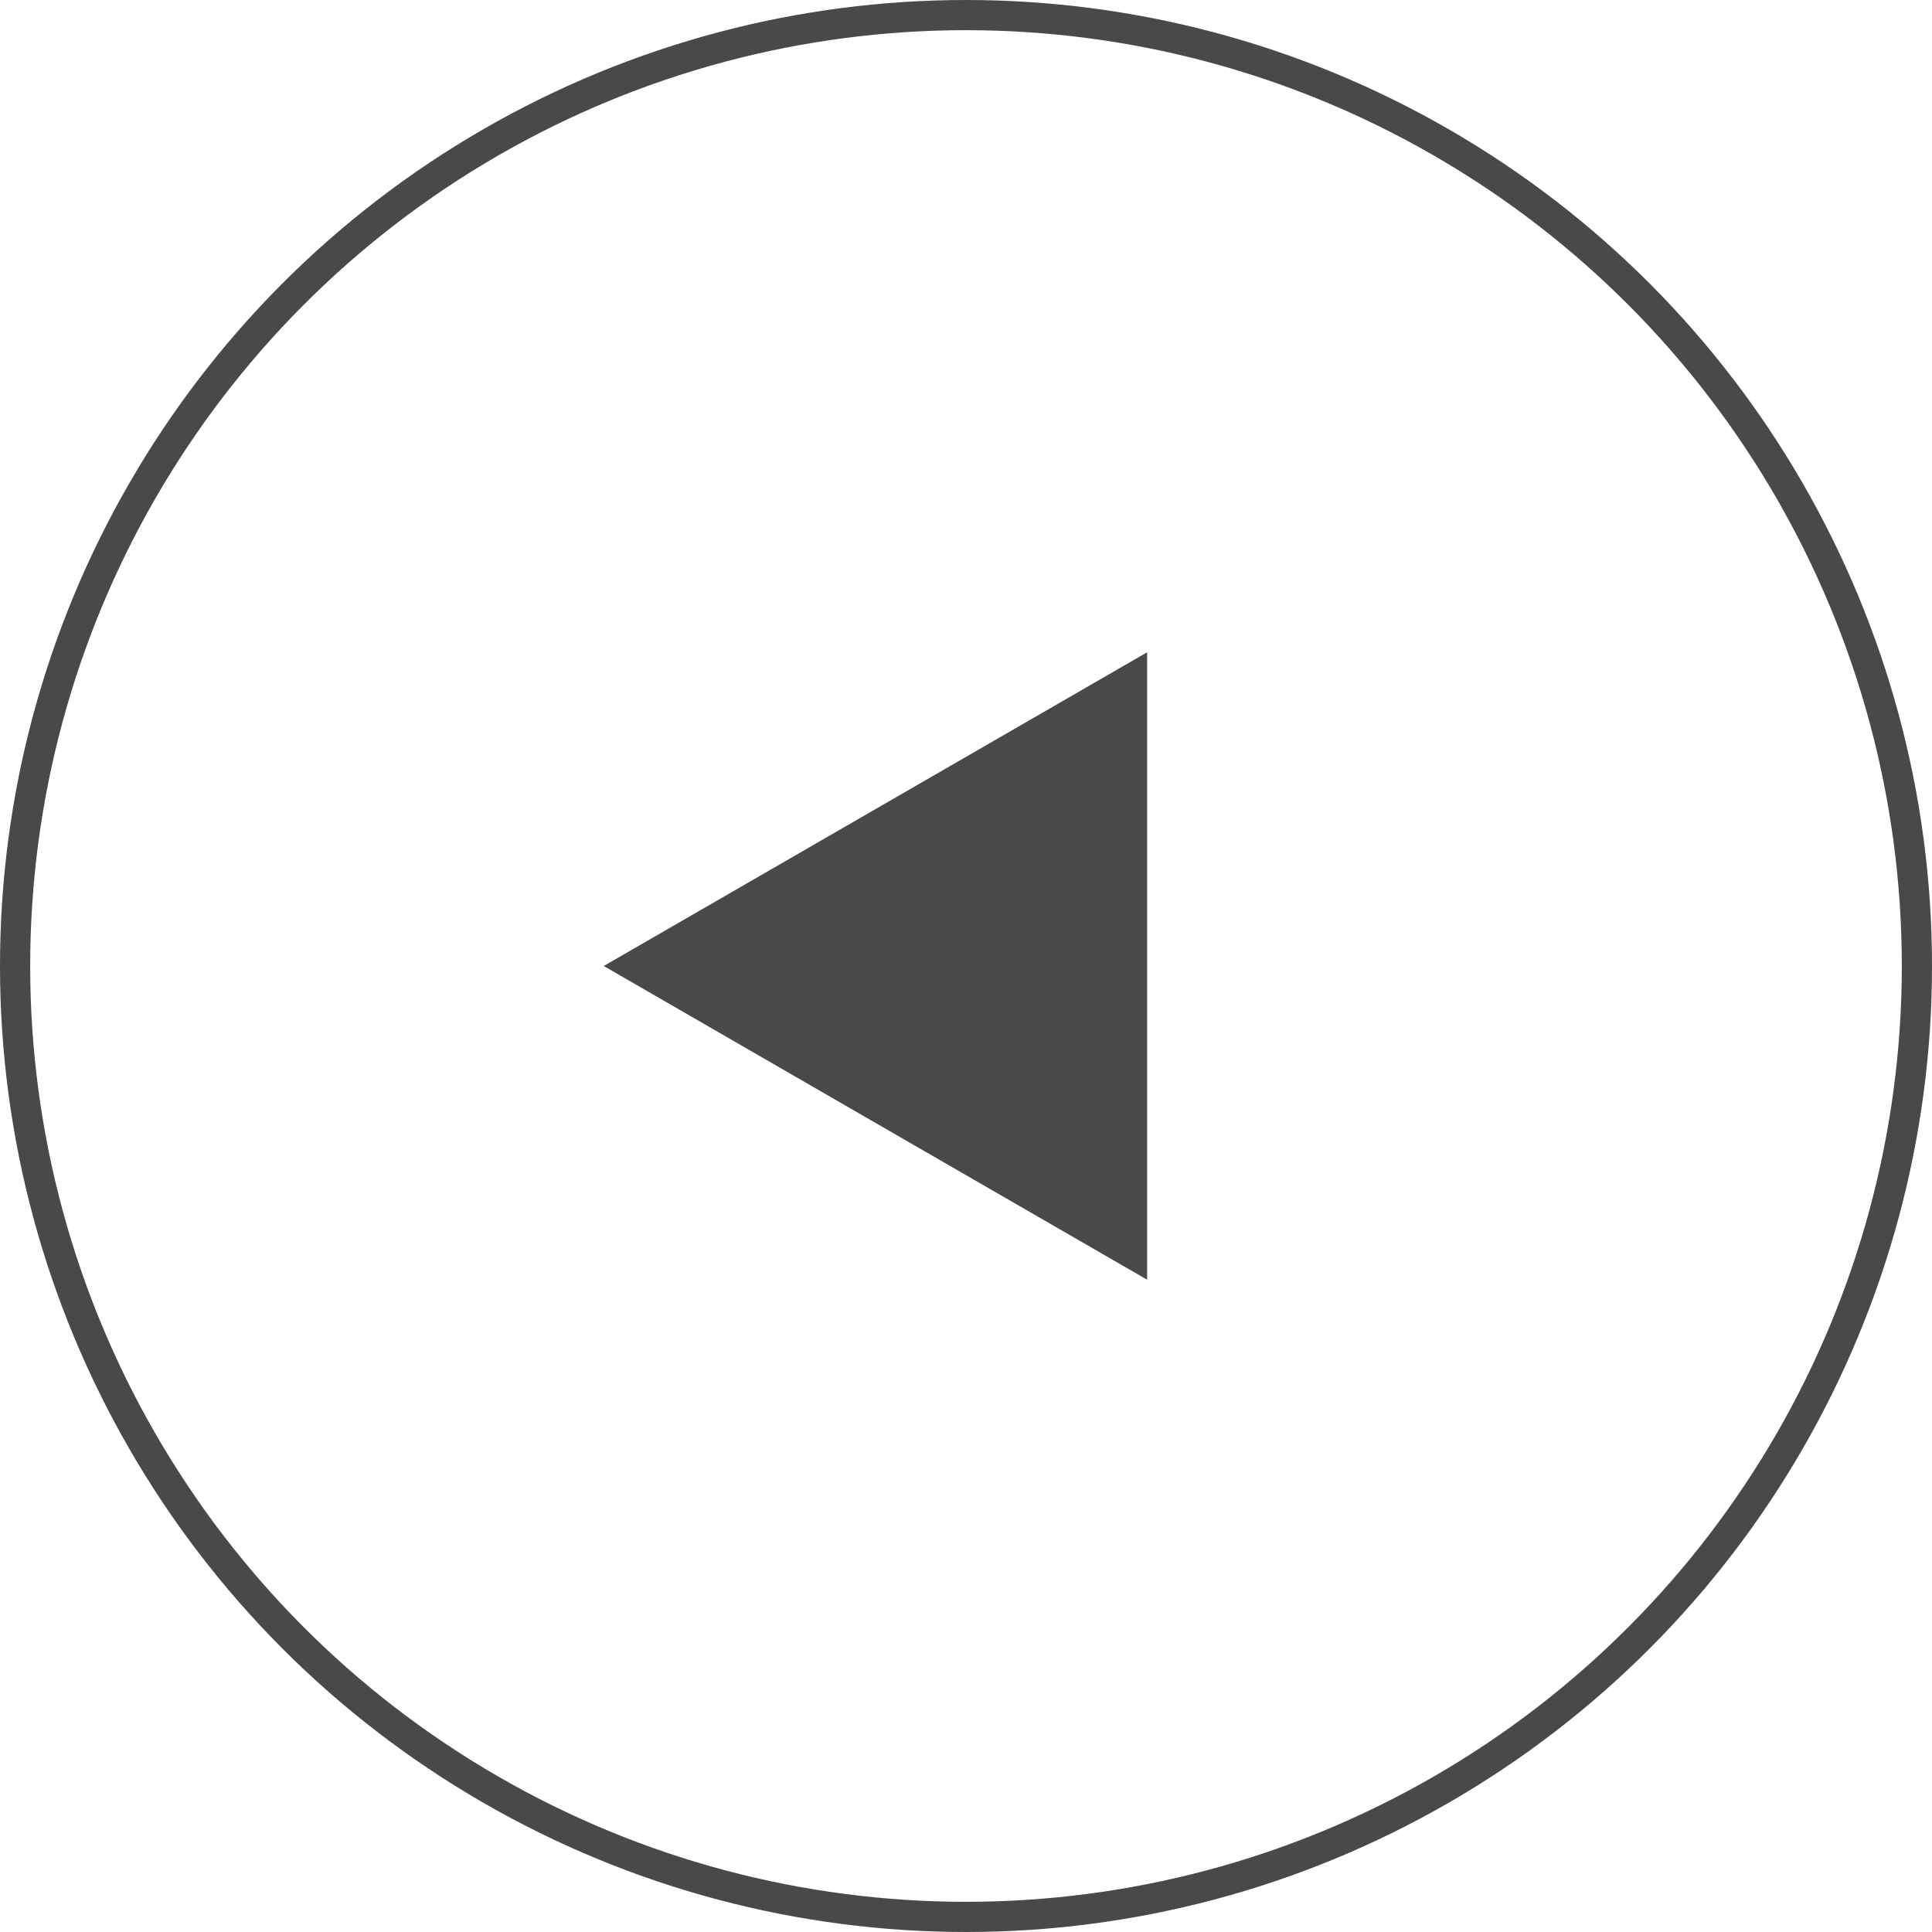
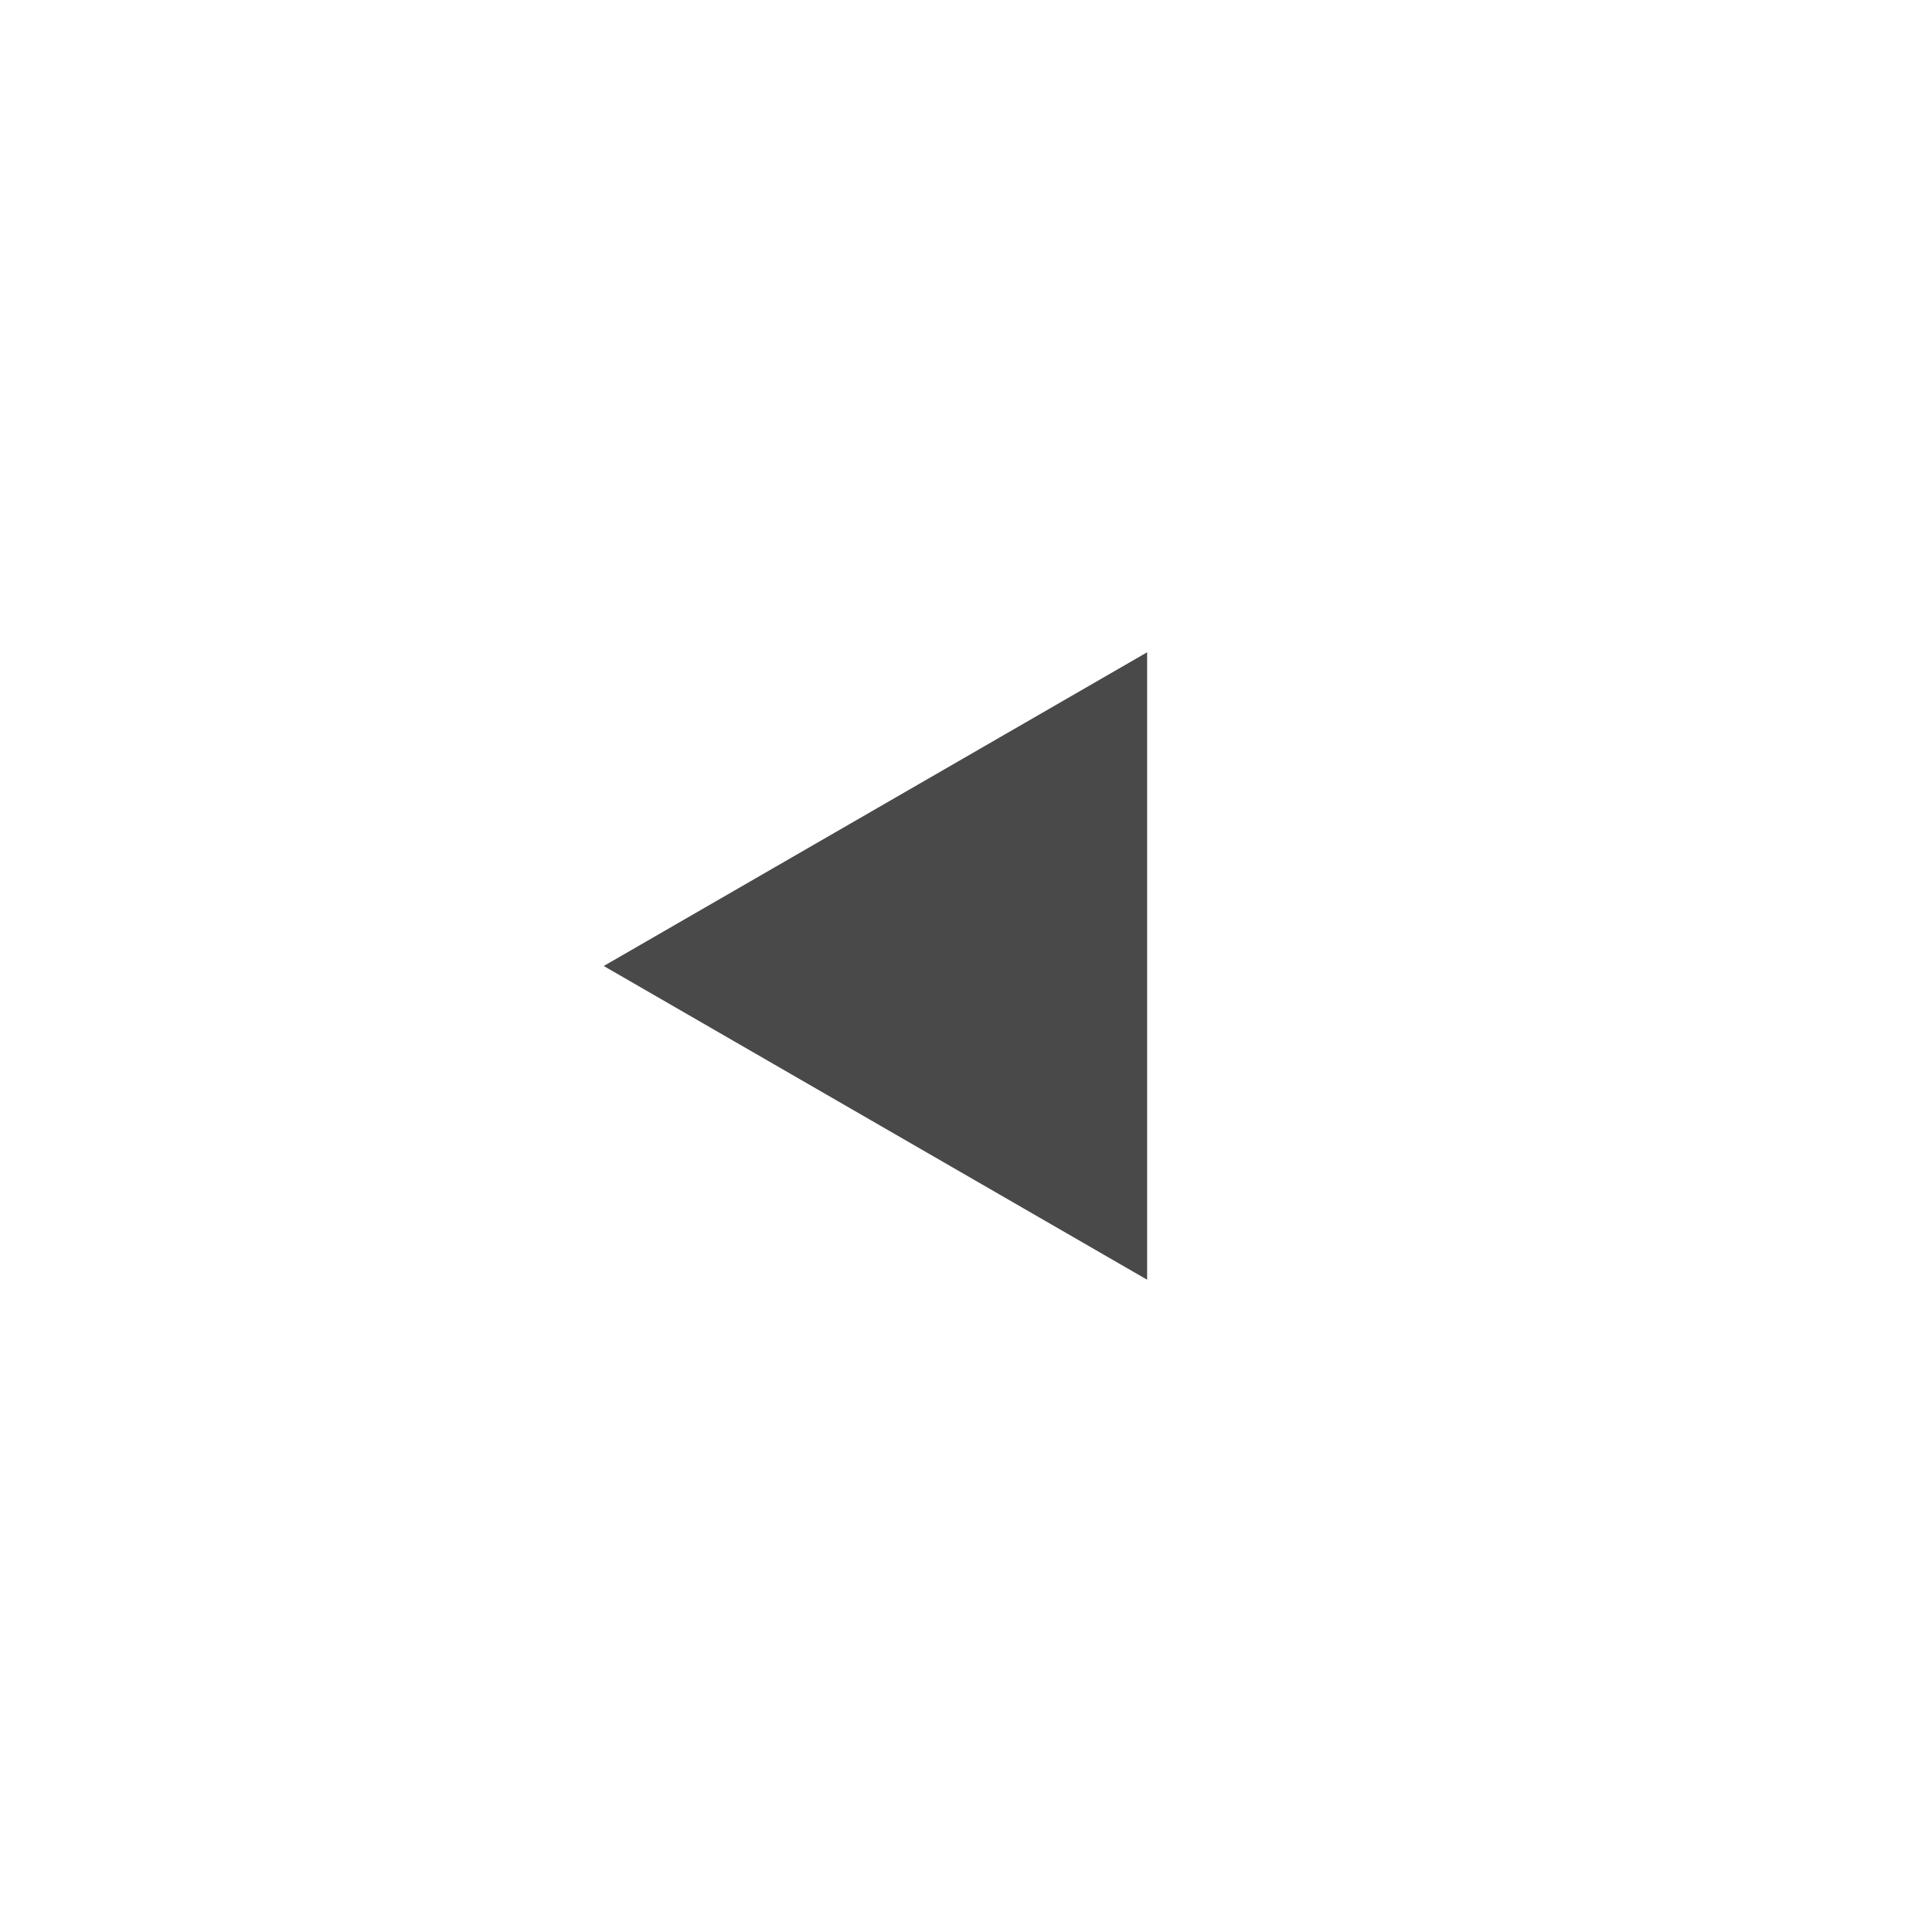
<svg xmlns="http://www.w3.org/2000/svg" width="64" height="64" viewBox="0 0 64 64" fill="none">
  <g opacity="0.8">
-     <circle cx="32" cy="32" r="31.5" stroke="#1B1B1C" />
-     <path d="M20 32L38 21.608L38 42.392L20 32Z" fill="#1B1B1C" />
+     <path d="M20 32L38 21.608L38 42.392Z" fill="#1B1B1C" />
  </g>
</svg>